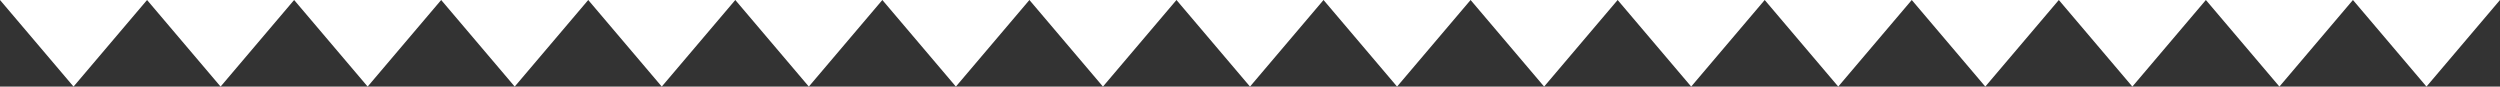
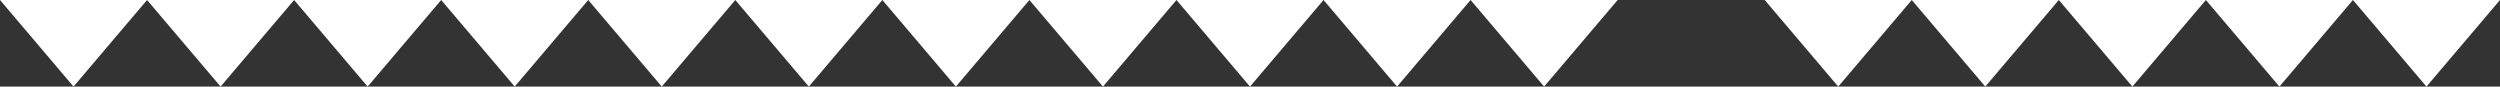
<svg xmlns="http://www.w3.org/2000/svg" width="924" height="32" viewBox="0 0 924 32" fill="none">
  <rect x="0" y="0" width="924" height="32" fill="#333333" stroke="none" />
  <path d="M27.177 32L54.353 -5.96046e-07H0L27.177 32Z" fill="white" />
  <path d="M81.529 32L108.706 -5.96046e-07H54.353L81.529 32Z" fill="white" />
  <path d="M135.882 32L163.059 -5.96046e-07H108.706L135.882 32Z" fill="white" />
  <path d="M190.235 32L217.412 -5.96046e-07H163.059L190.235 32Z" fill="white" />
  <path d="M244.588 32L271.765 -5.96046e-07H217.412L244.588 32Z" fill="white" />
  <path d="M298.941 32L326.118 -5.96046e-07H271.765L298.941 32Z" fill="white" />
  <path d="M353.294 32L380.471 -5.96046e-07H326.118L353.294 32Z" fill="white" />
  <path d="M407.647 32L434.824 -5.96046e-07H380.471L407.647 32Z" fill="white" />
-   <path d="M462 32L489.176 -5.96046e-07H434.823L462 32Z" fill="white" />
+   <path d="M462 32L489.176 -5.96046e-07H434.823L462 32" fill="white" />
  <path d="M516.353 32L543.529 -5.96046e-07H489.176L516.353 32Z" fill="white" />
  <path d="M570.706 32L597.882 -5.96046e-07H543.529L570.706 32Z" fill="white" />
-   <path d="M625.059 32L652.235 -5.96046e-07H597.882L625.059 32Z" fill="white" />
  <path d="M679.412 32L706.588 -5.96046e-07H652.235L679.412 32Z" fill="white" />
  <path d="M733.765 32L760.941 -5.96046e-07H706.588L733.765 32Z" fill="white" />
  <path d="M788.118 32L815.294 -5.96046e-07H760.941L788.118 32Z" fill="white" />
  <path d="M842.47 32L869.647 -5.96046e-07H815.294L842.47 32Z" fill="white" />
  <path d="M896.823 32L924 -5.96046e-07H869.647L896.823 32Z" fill="white" />
</svg>